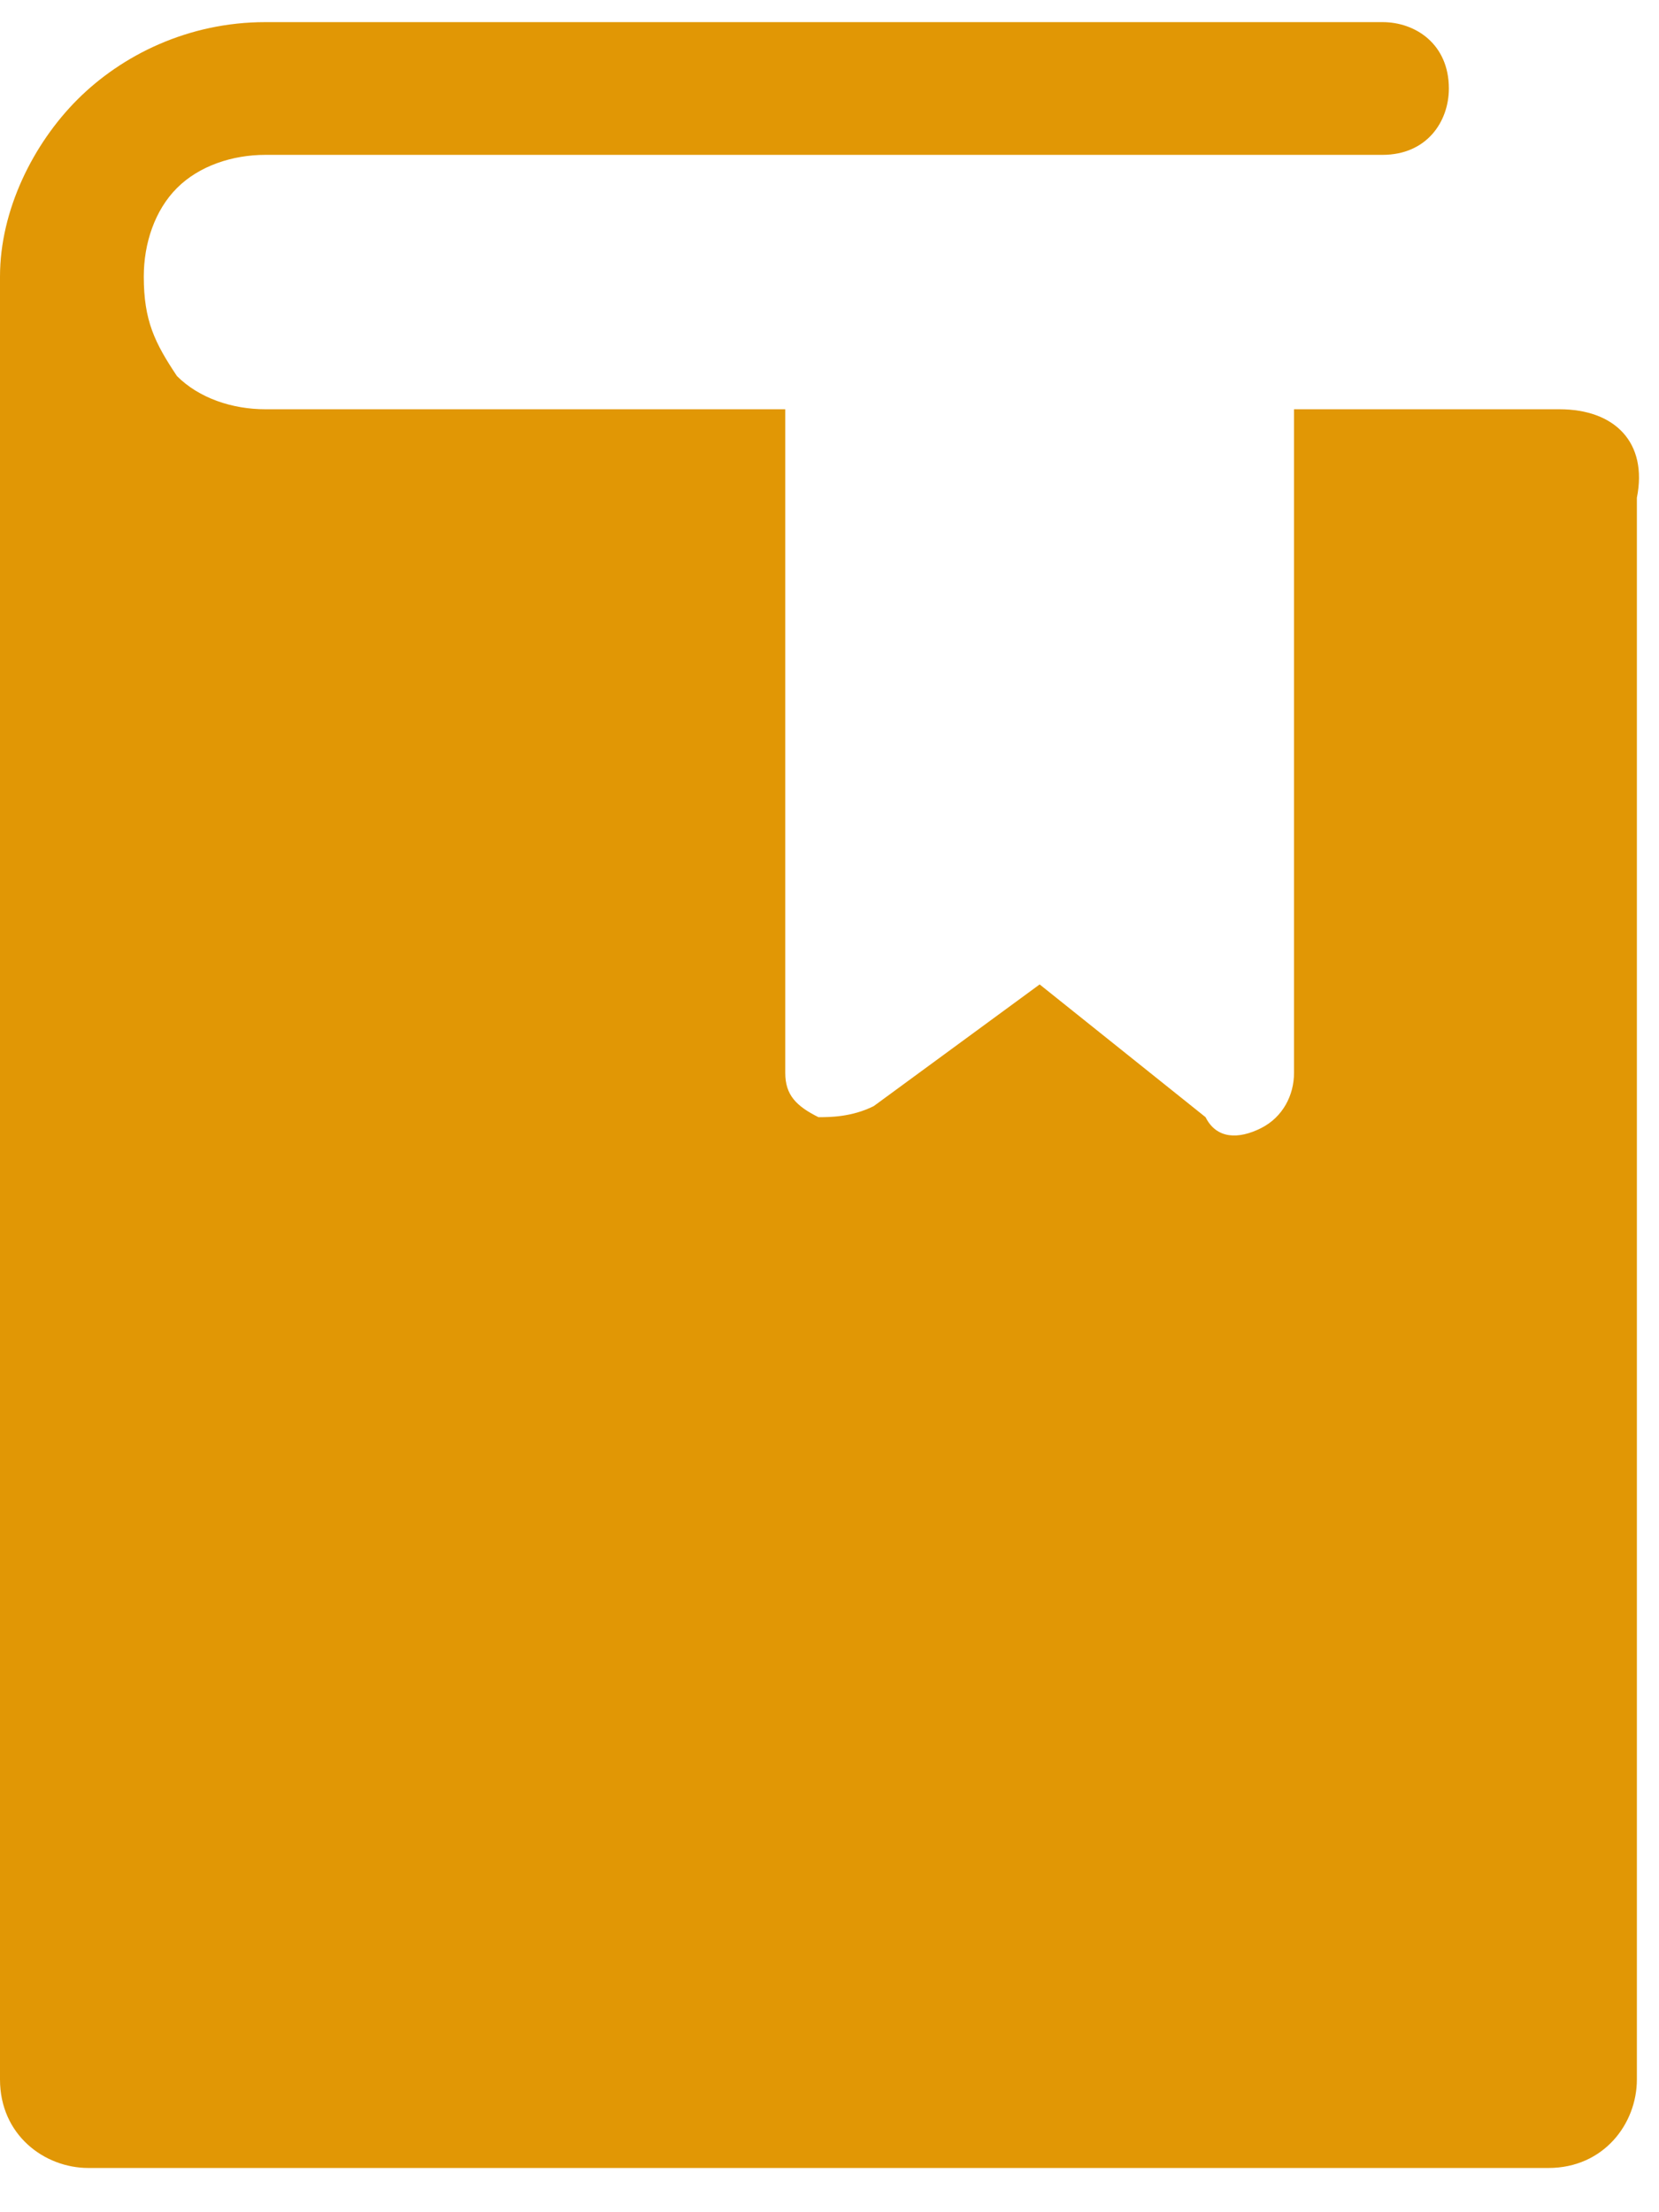
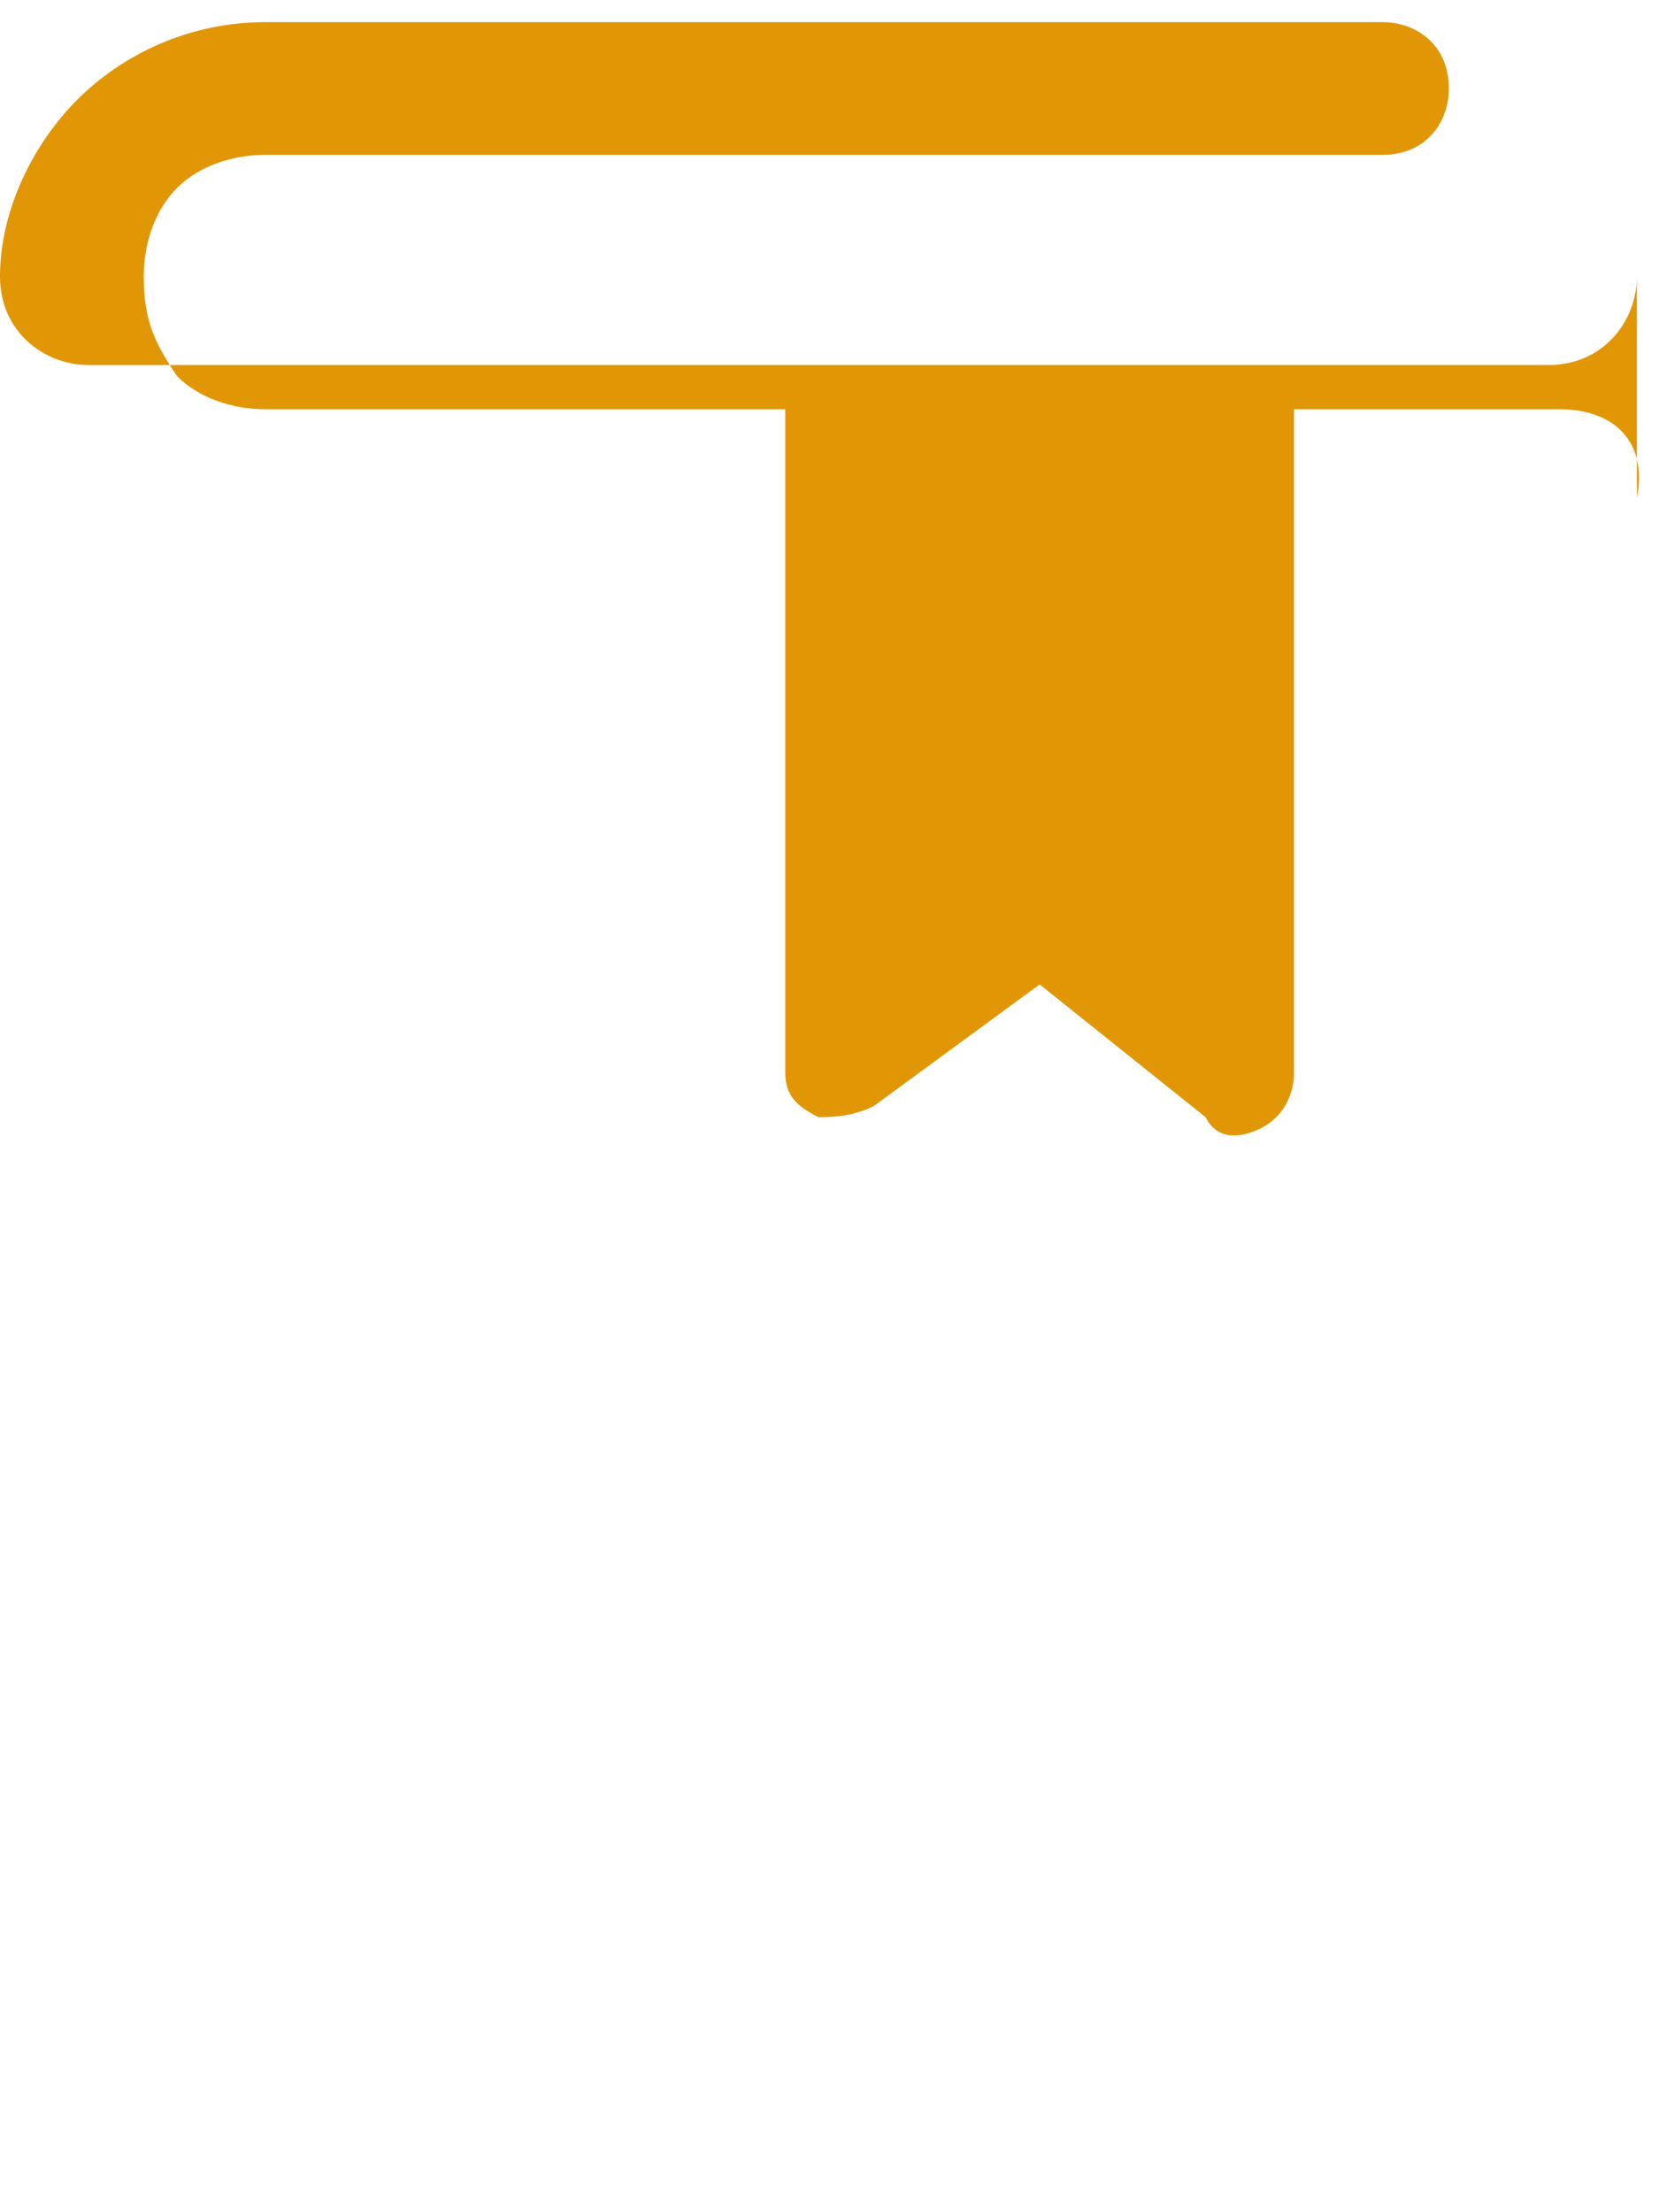
<svg xmlns="http://www.w3.org/2000/svg" viewBox="0 0 15 20">
-   <path d="M14.1 3.7h-2.4v6c0 .2-.1.4-.3.5-.2.1-.4.1-.5-.1L9.4 8.9 7.9 10c-.2.1-.4.1-.5.1-.2-.1-.3-.2-.3-.4v-6H2.4c-.3 0-.6-.1-.8-.3-.2-.3-.3-.5-.3-.9 0-.3.1-.6.3-.8.2-.2.5-.3.8-.3h10.1c.4 0 .6-.3.6-.6 0-.4-.3-.6-.6-.6H2.4C1.7.2 1.1.5.7.9c-.4.4-.7 1-.7 1.6v16.3c0 .5.4.8.8.8H14c.5 0 .8-.4.8-.8V4.5c.1-.5-.2-.8-.7-.8z" fill="#e19705" />
+   <path d="M14.1 3.7h-2.4v6c0 .2-.1.4-.3.5-.2.1-.4.1-.5-.1L9.4 8.9 7.9 10c-.2.1-.4.1-.5.1-.2-.1-.3-.2-.3-.4v-6H2.4c-.3 0-.6-.1-.8-.3-.2-.3-.3-.5-.3-.9 0-.3.1-.6.3-.8.2-.2.5-.3.8-.3h10.1c.4 0 .6-.3.6-.6 0-.4-.3-.6-.6-.6H2.4C1.7.2 1.1.5.7.9c-.4.4-.7 1-.7 1.6c0 .5.4.8.8.8H14c.5 0 .8-.4.8-.8V4.5c.1-.5-.2-.8-.7-.8z" fill="#e19705" />
</svg>